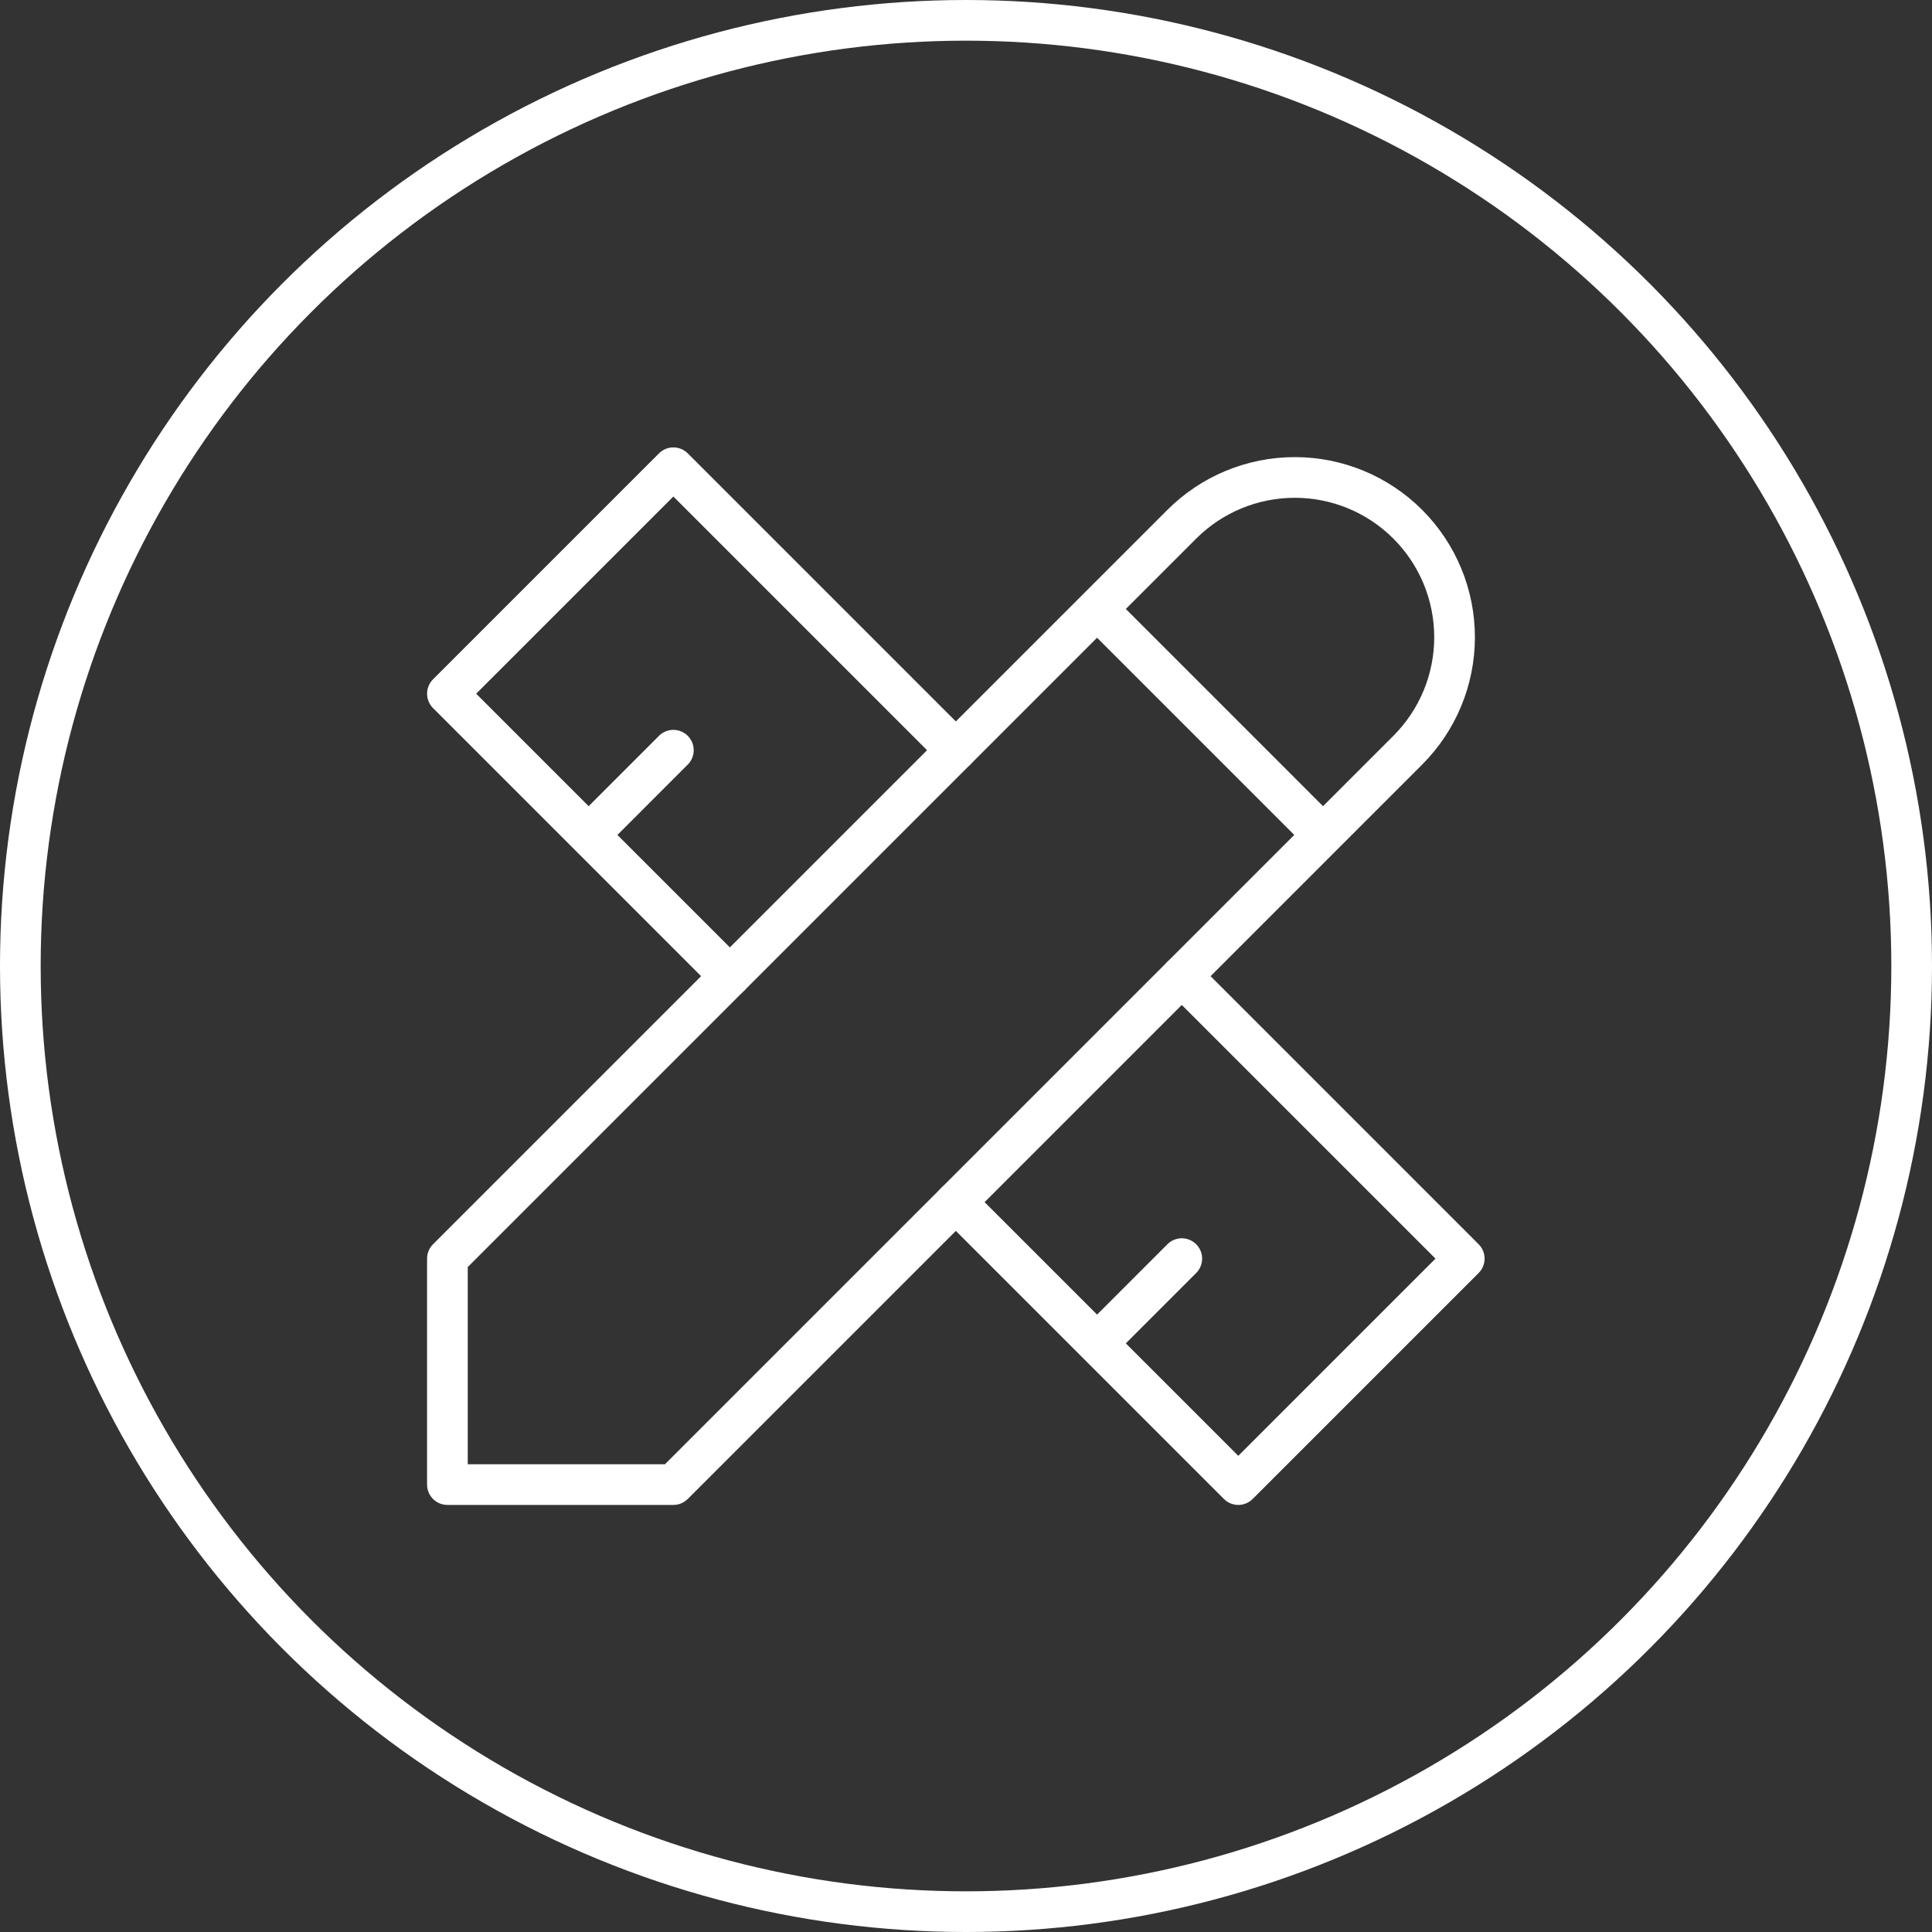
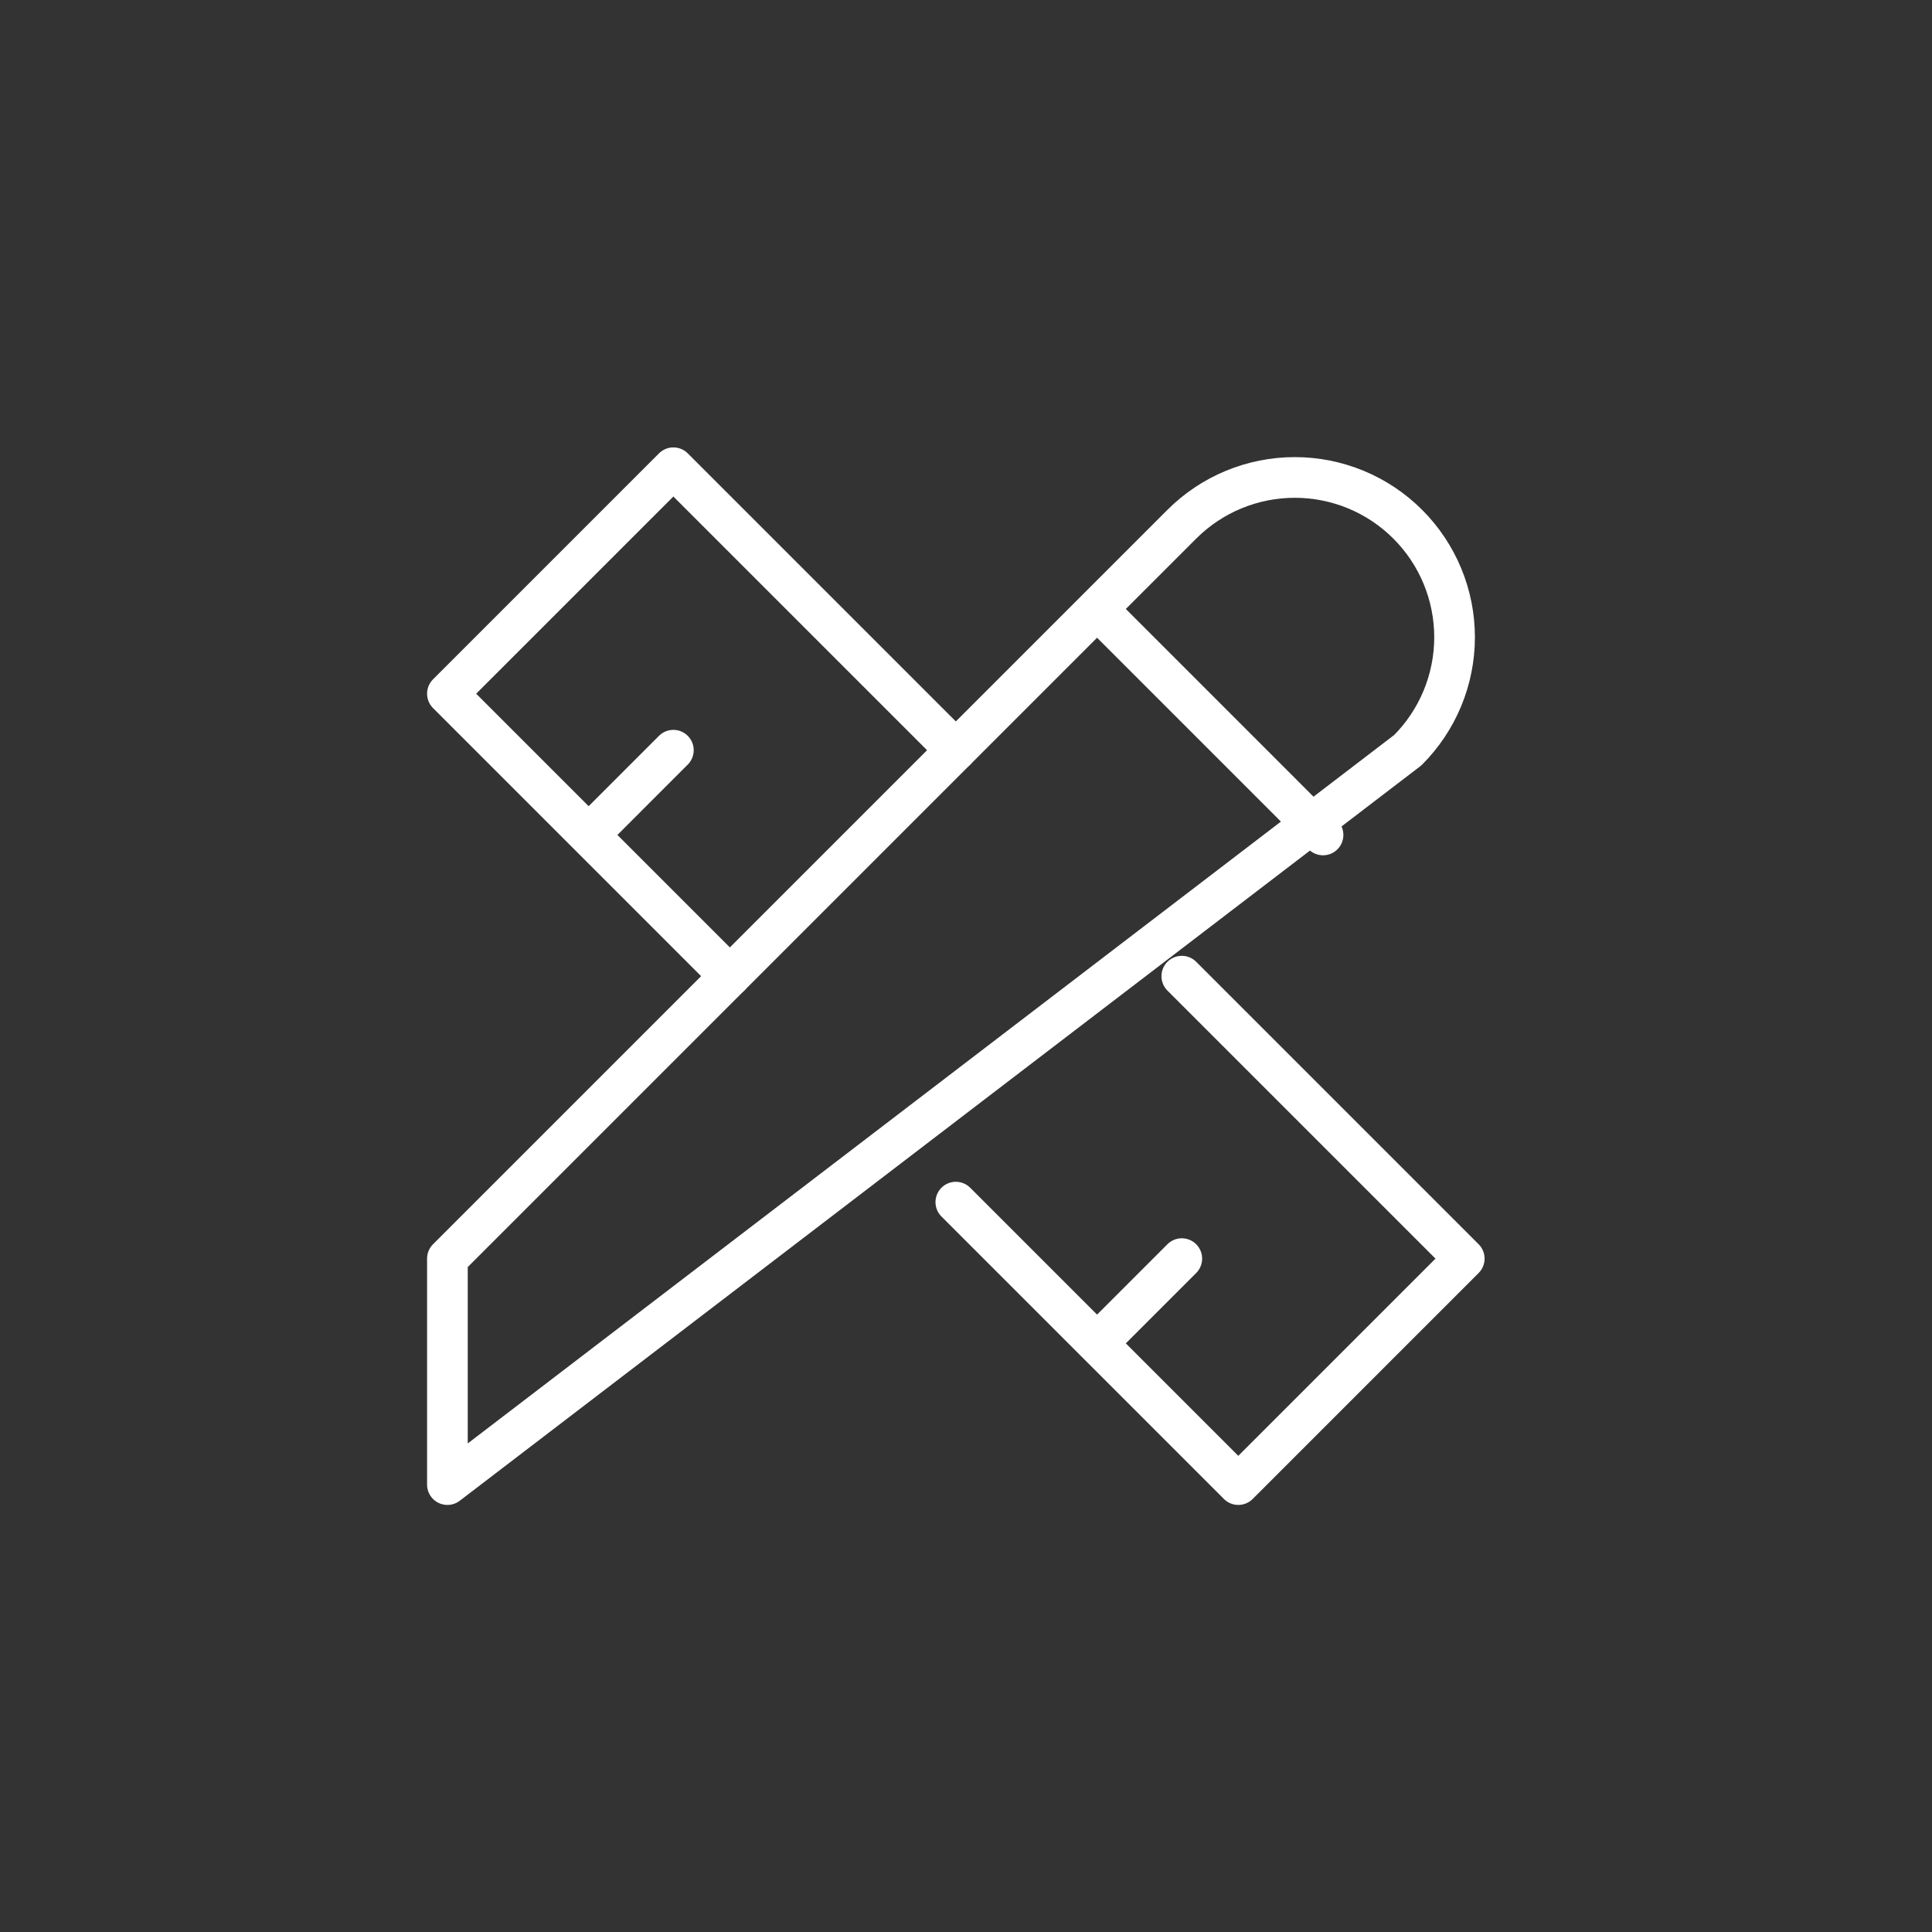
<svg xmlns="http://www.w3.org/2000/svg" width="95" height="95" viewBox="0 0 95 95" fill="none">
  <rect x="0" y="0" width="95" height="95" fill="#333333" stroke="none" />
-   <circle cx="47.5" cy="47.5" r="46.5" stroke="white" stroke-width="2" />
-   <path d="M53.945 29.944L65.056 41.056M22 73H33.111L69.222 36.889C70.696 35.415 71.524 33.417 71.524 31.333C71.524 29.25 70.696 27.251 69.222 25.778C67.749 24.304 65.751 23.477 63.667 23.477C61.583 23.477 59.585 24.304 58.111 25.778L22 61.889V73Z" stroke="white" stroke-width="2" stroke-linecap="round" stroke-linejoin="round" />
+   <path d="M53.945 29.944L65.056 41.056M22 73L69.222 36.889C70.696 35.415 71.524 33.417 71.524 31.333C71.524 29.25 70.696 27.251 69.222 25.778C67.749 24.304 65.751 23.477 63.667 23.477C61.583 23.477 59.585 24.304 58.111 25.778L22 61.889V73Z" stroke="white" stroke-width="2" stroke-linecap="round" stroke-linejoin="round" />
  <path d="M47 36.889L33.111 23L22 34.111L35.889 48M33.111 36.889L28.945 41.056M58.111 48L72 61.889L60.889 73L47 59.111M58.111 61.889L53.945 66.056" stroke="white" stroke-width="2" stroke-linecap="round" stroke-linejoin="round" />
</svg>